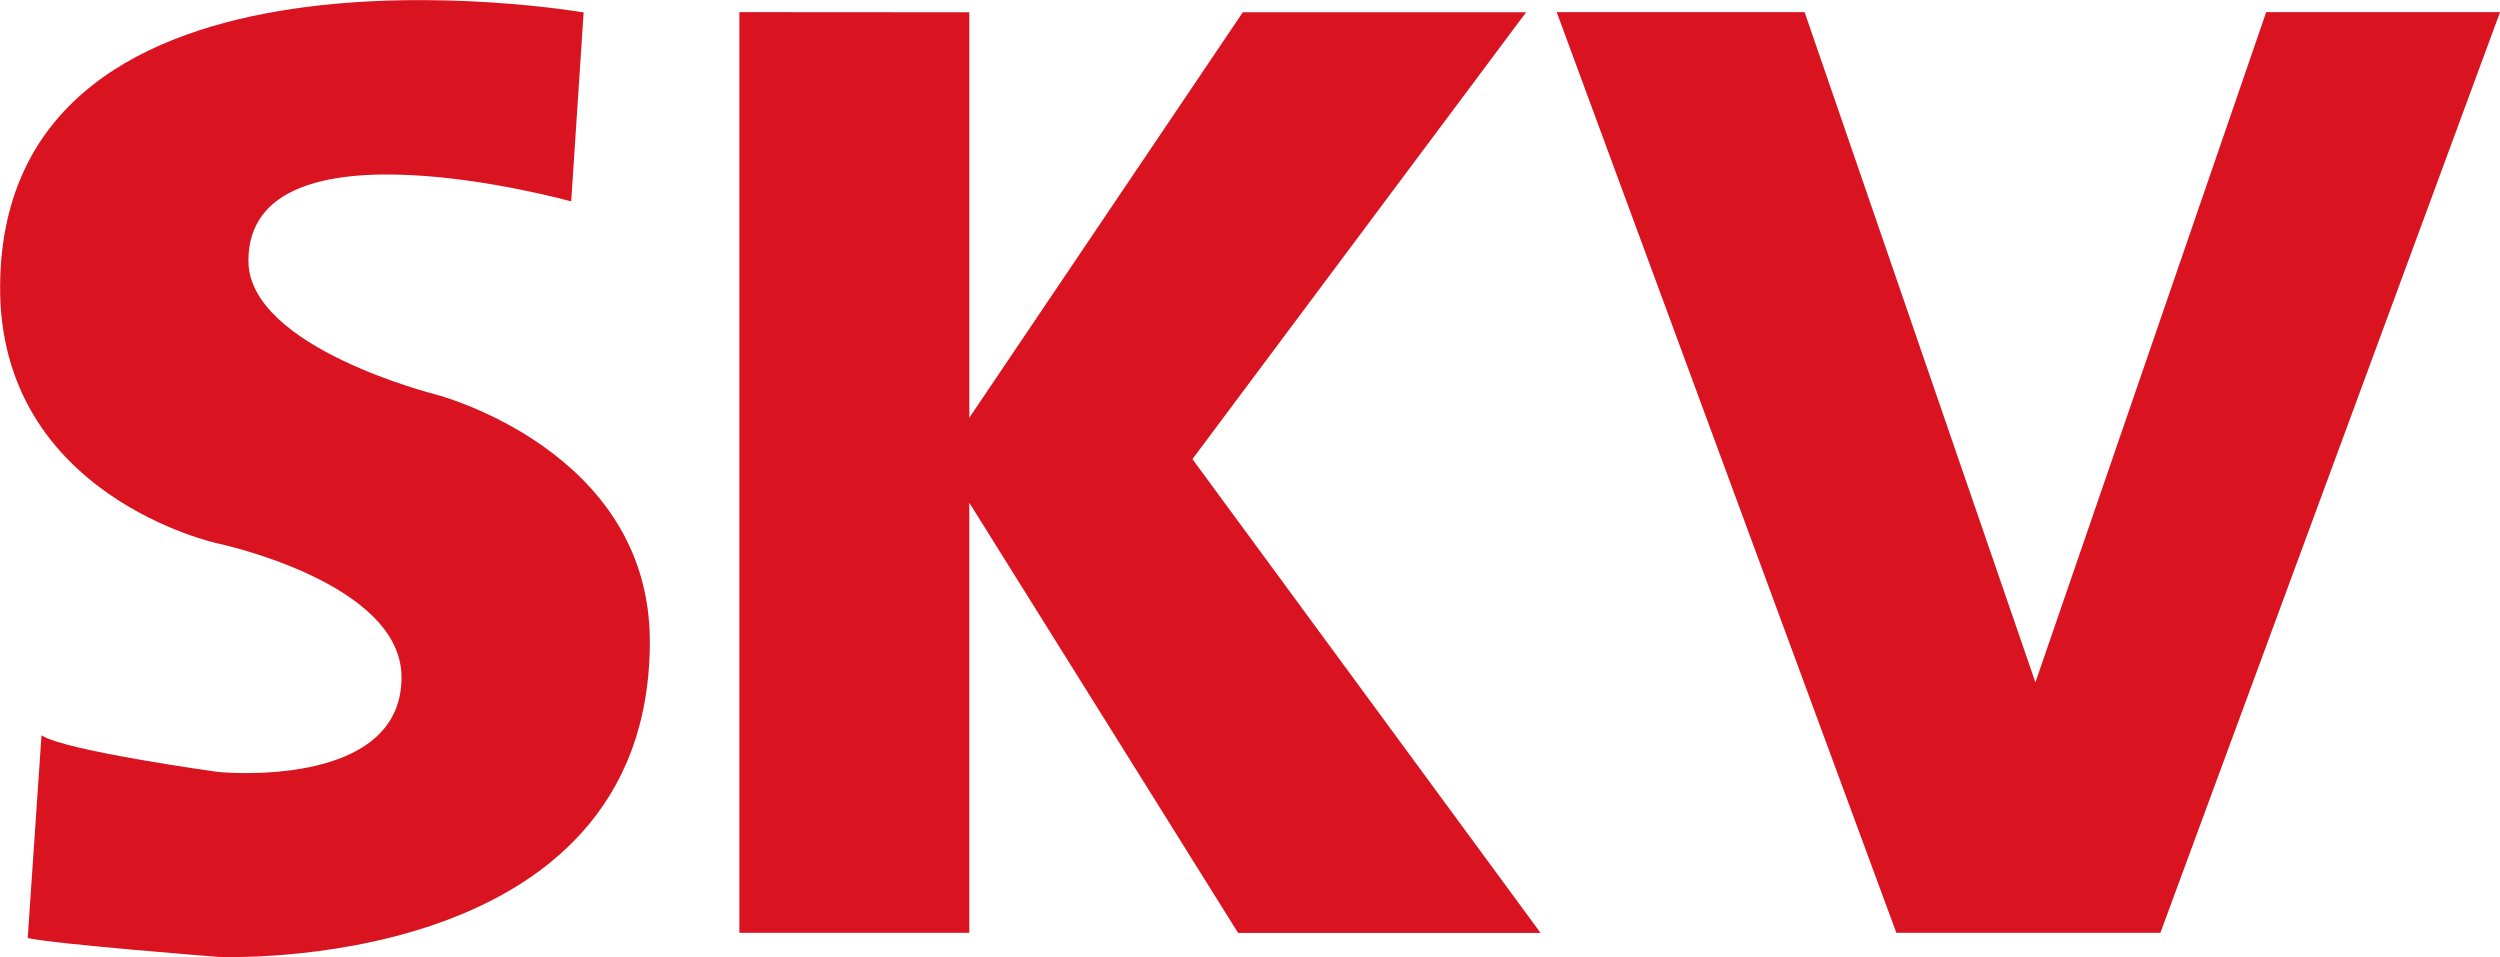
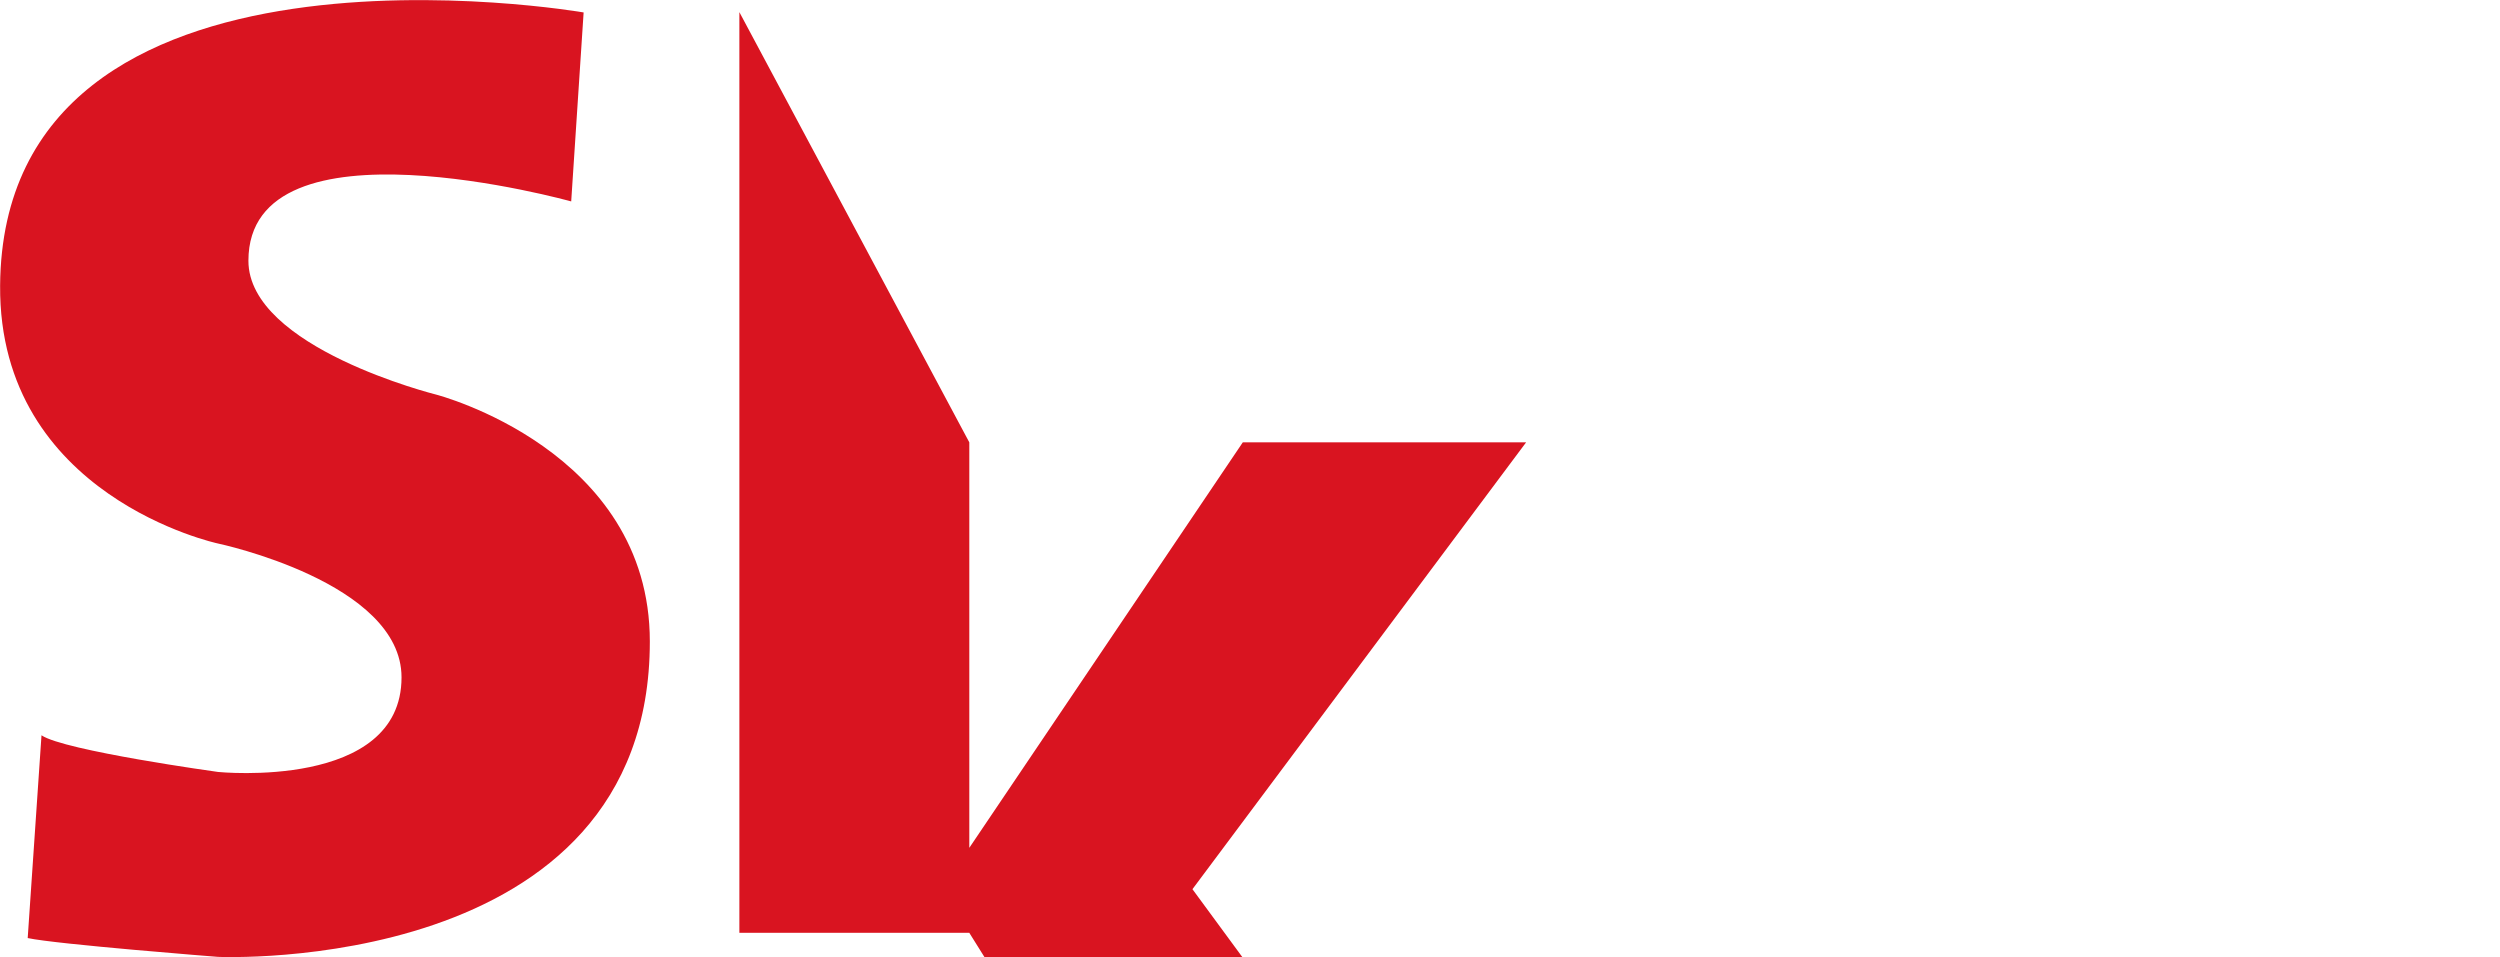
<svg xmlns="http://www.w3.org/2000/svg" height="229.68" width="600" version="1.1" viewBox="0 0 158.75 60.769">
  <g transform="translate(-109.61 -126.76)" fill="#d91420">
-     <path d="m208.46 127.53 21.569 58.463h16.766l21.568-58.463h-14.85l-14.655 42.561-14.655-42.561z" />
-     <path d="m156.56 127.53v58.463h14.6v-27.31l17.071 27.32h19.207l-22.108-30.09 21.187-28.373h-17.99l-17.366 25.747v-25.747z" />
+     <path d="m156.56 127.53v58.463h14.6l17.071 27.32h19.207l-22.108-30.09 21.187-28.373h-17.99l-17.366 25.747v-25.747z" />
    <path d="m146.67 127.55s-36.877-6.394-37.053 17.344c-0.099 13.406 13.84 16.38 13.84 16.38s11.65 2.453 11.65 8.497c0 7.183-11.65 6.008-11.65 6.008s-9.786-1.351-11.212-2.329l-0.876 12.876c1.792 0.392 12.088 1.195 12.088 1.195s27.417 1.229 27.417-20.028c0-12.178-13.577-15.679-13.577-15.679s-11.913-2.975-11.913-8.497c0-9.489 20.497-3.767 20.497-3.767z" fill-rule="evenodd" />
  </g>
</svg>